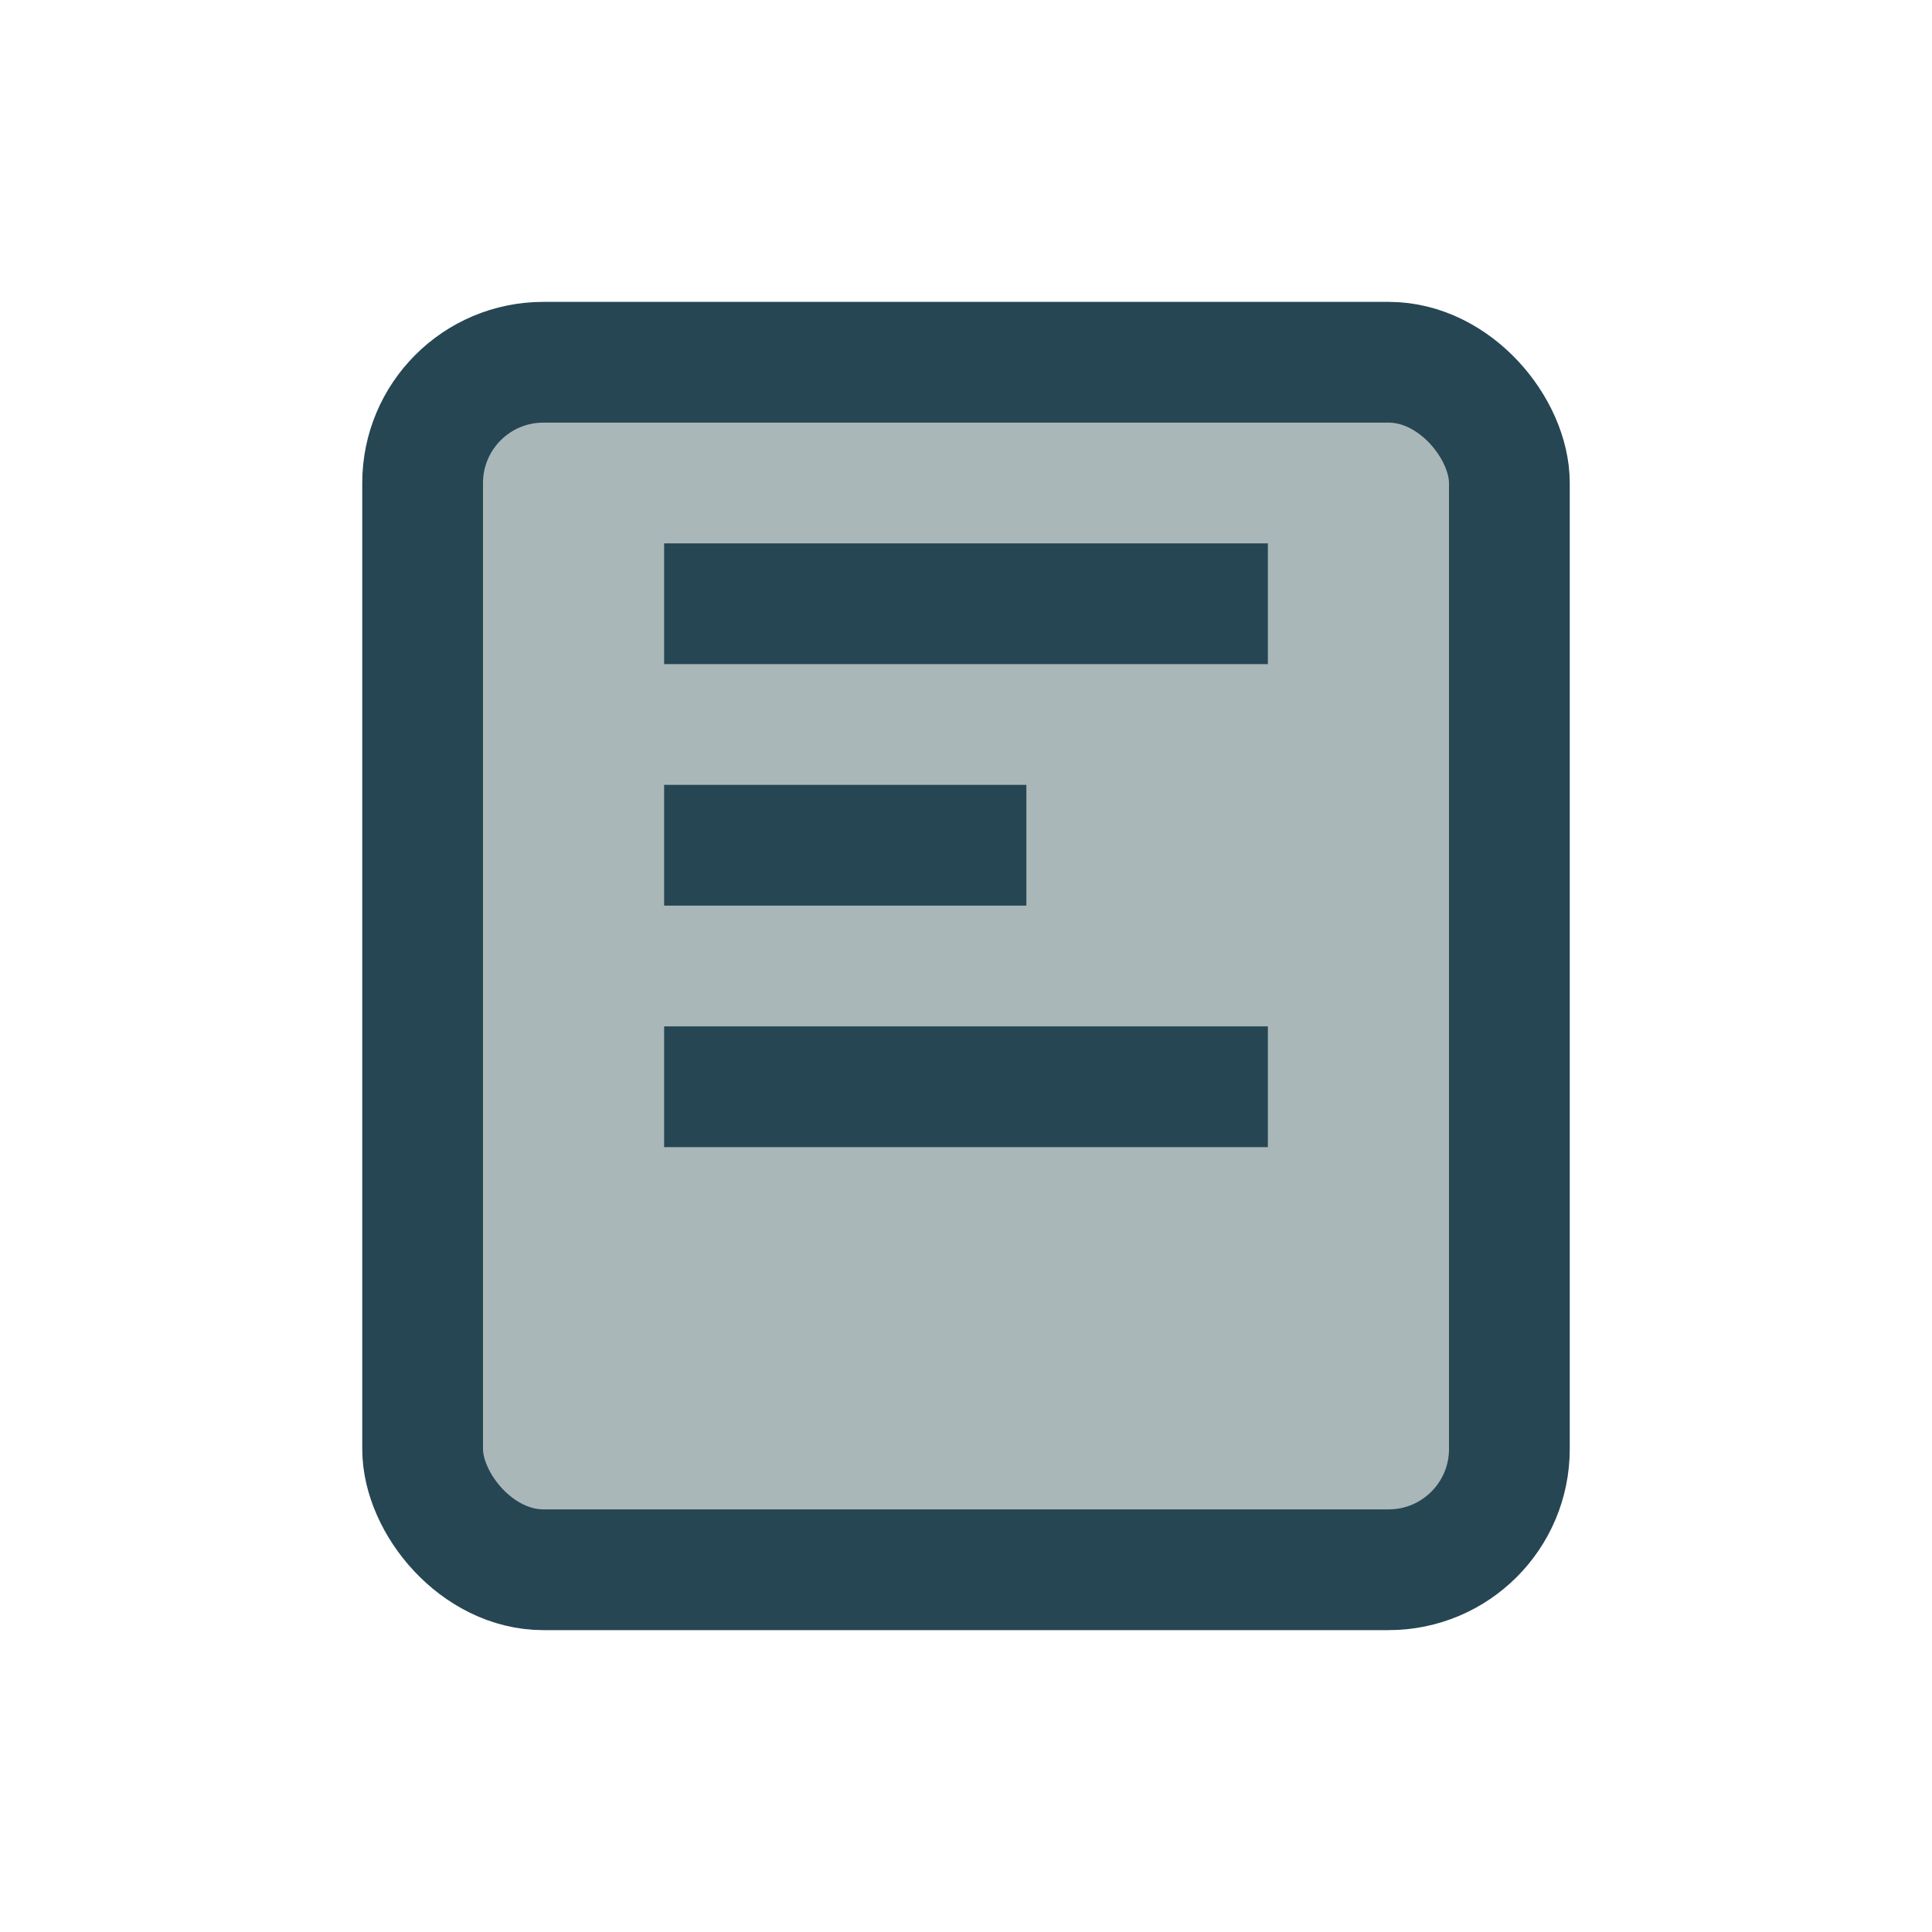
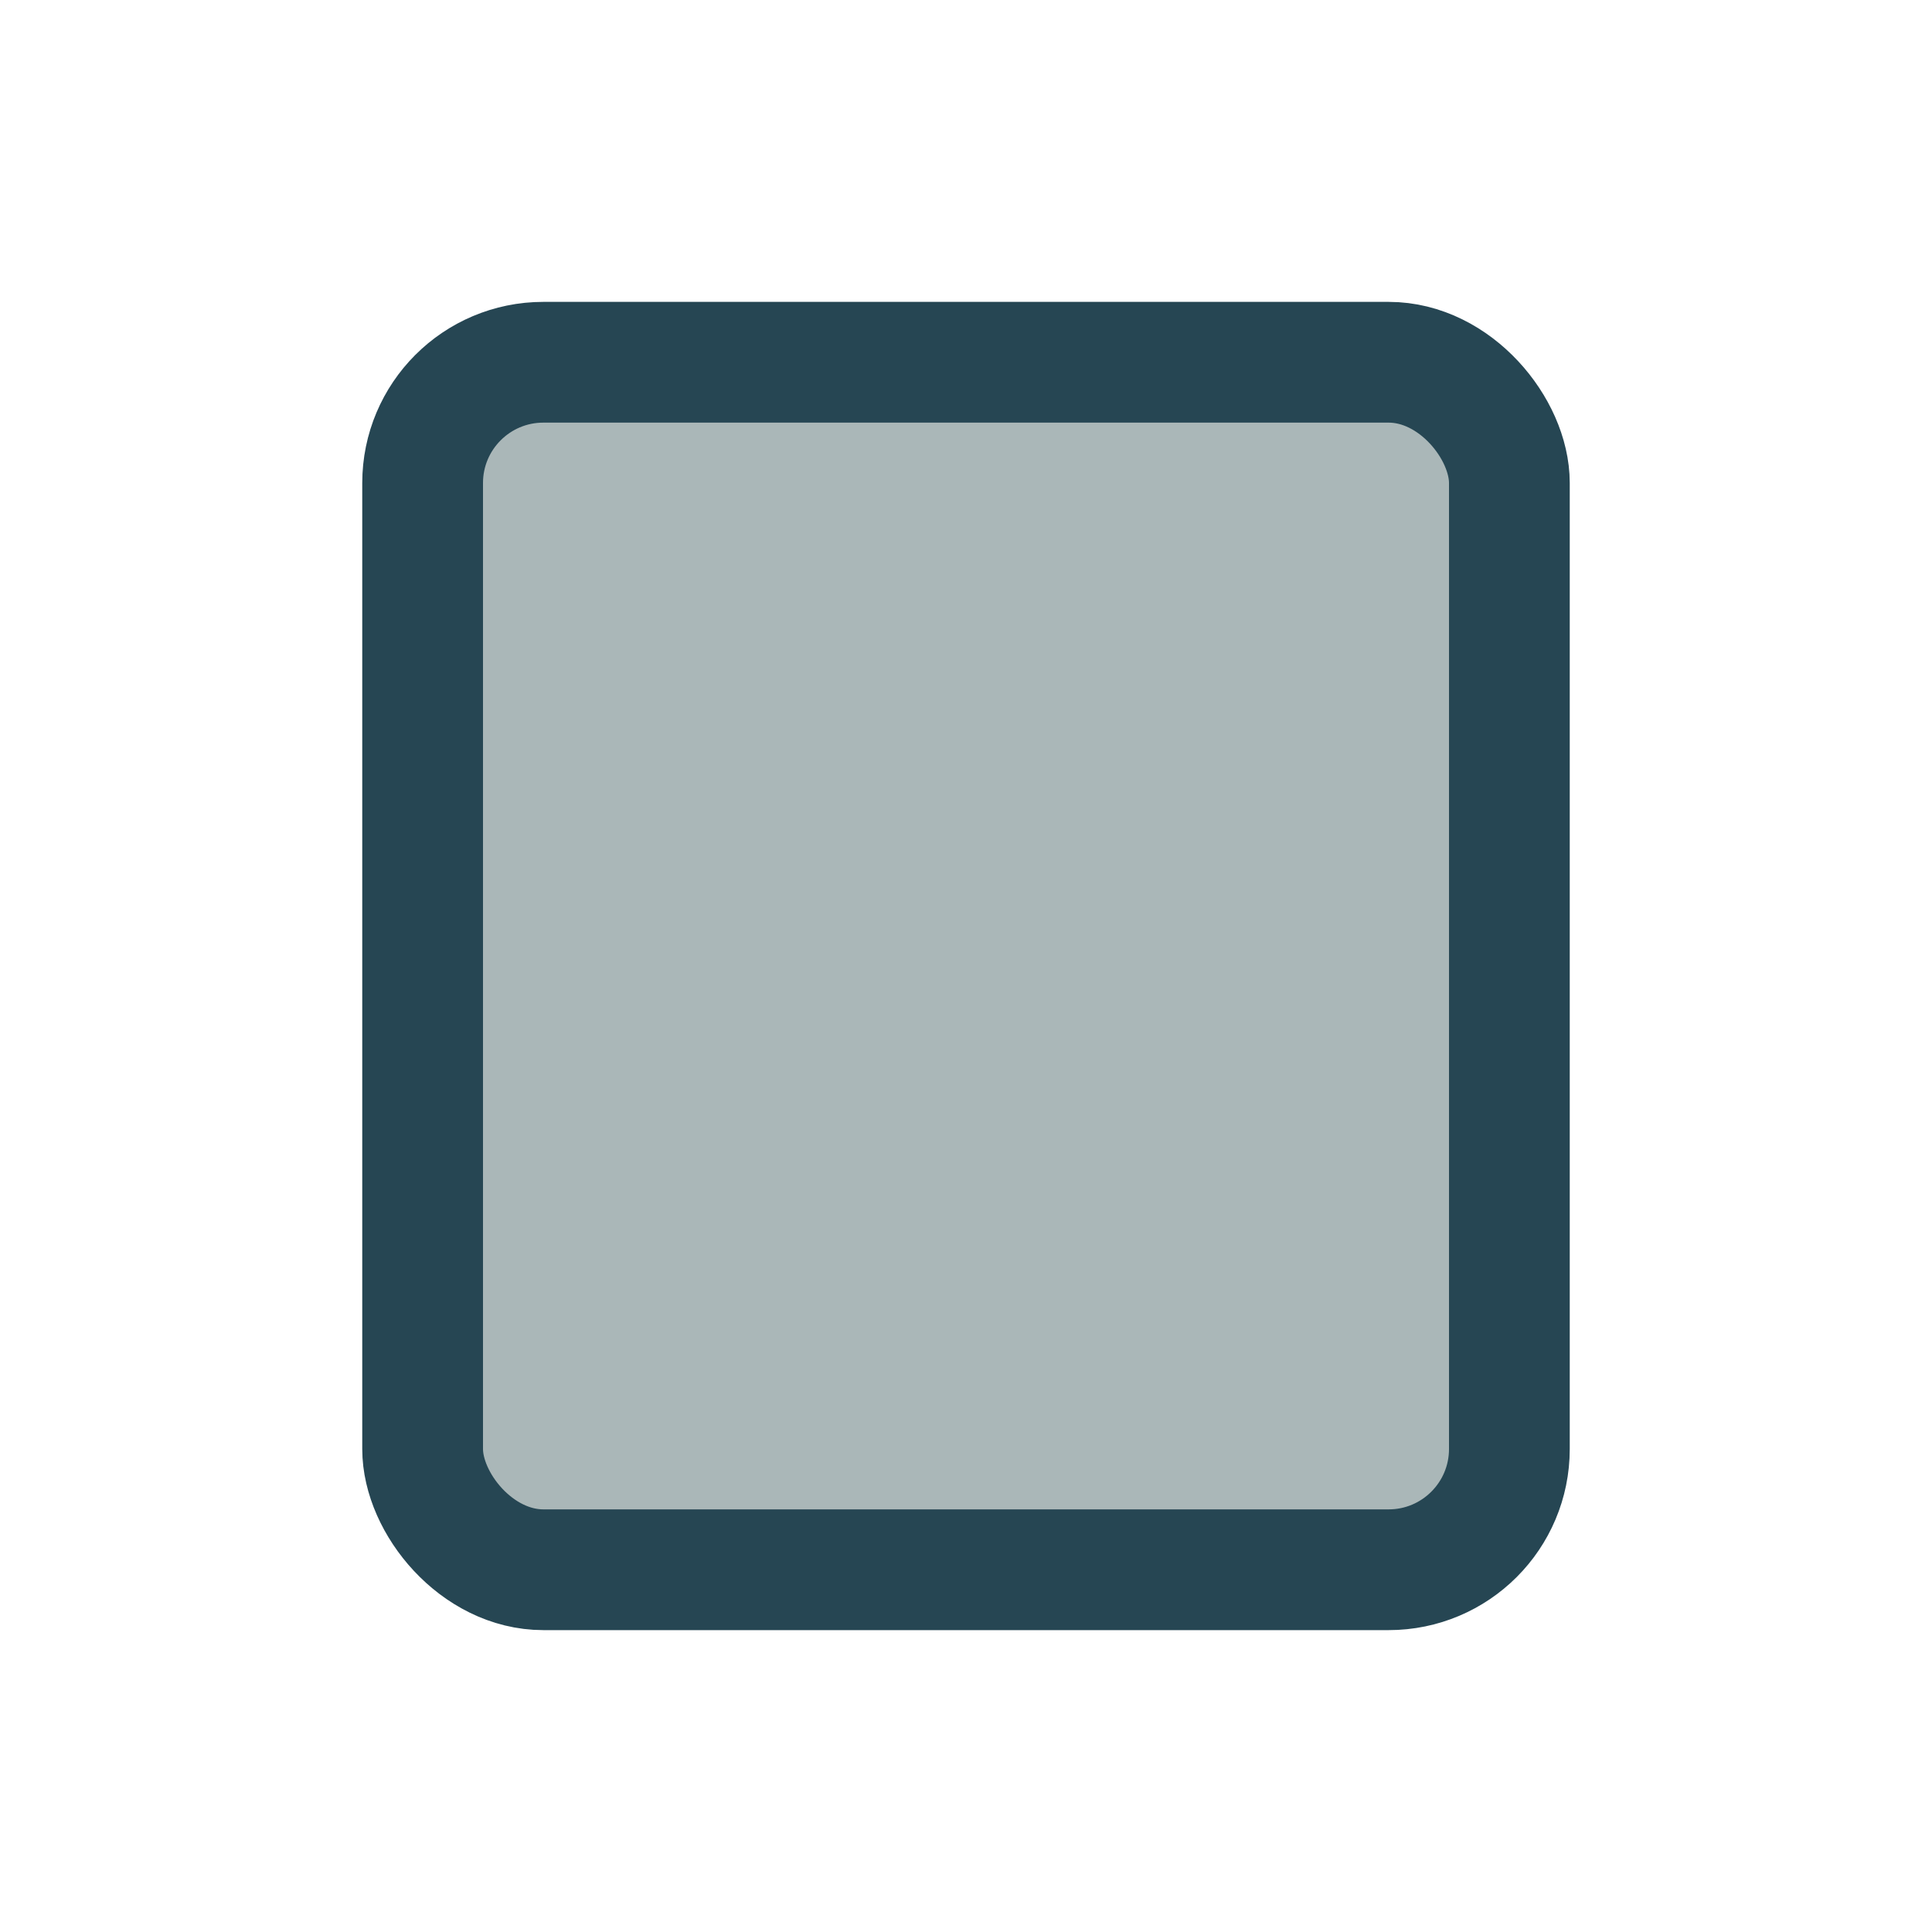
<svg xmlns="http://www.w3.org/2000/svg" width="32" height="32" viewBox="0 0 32 32">
  <rect x="7" y="6" width="18" height="20" rx="2" fill="#AAB7B8" stroke="#264653" stroke-width="2" />
-   <path d="M11 10h10M11 14h6M11 18h10" stroke="#264653" stroke-width="2" />
</svg>